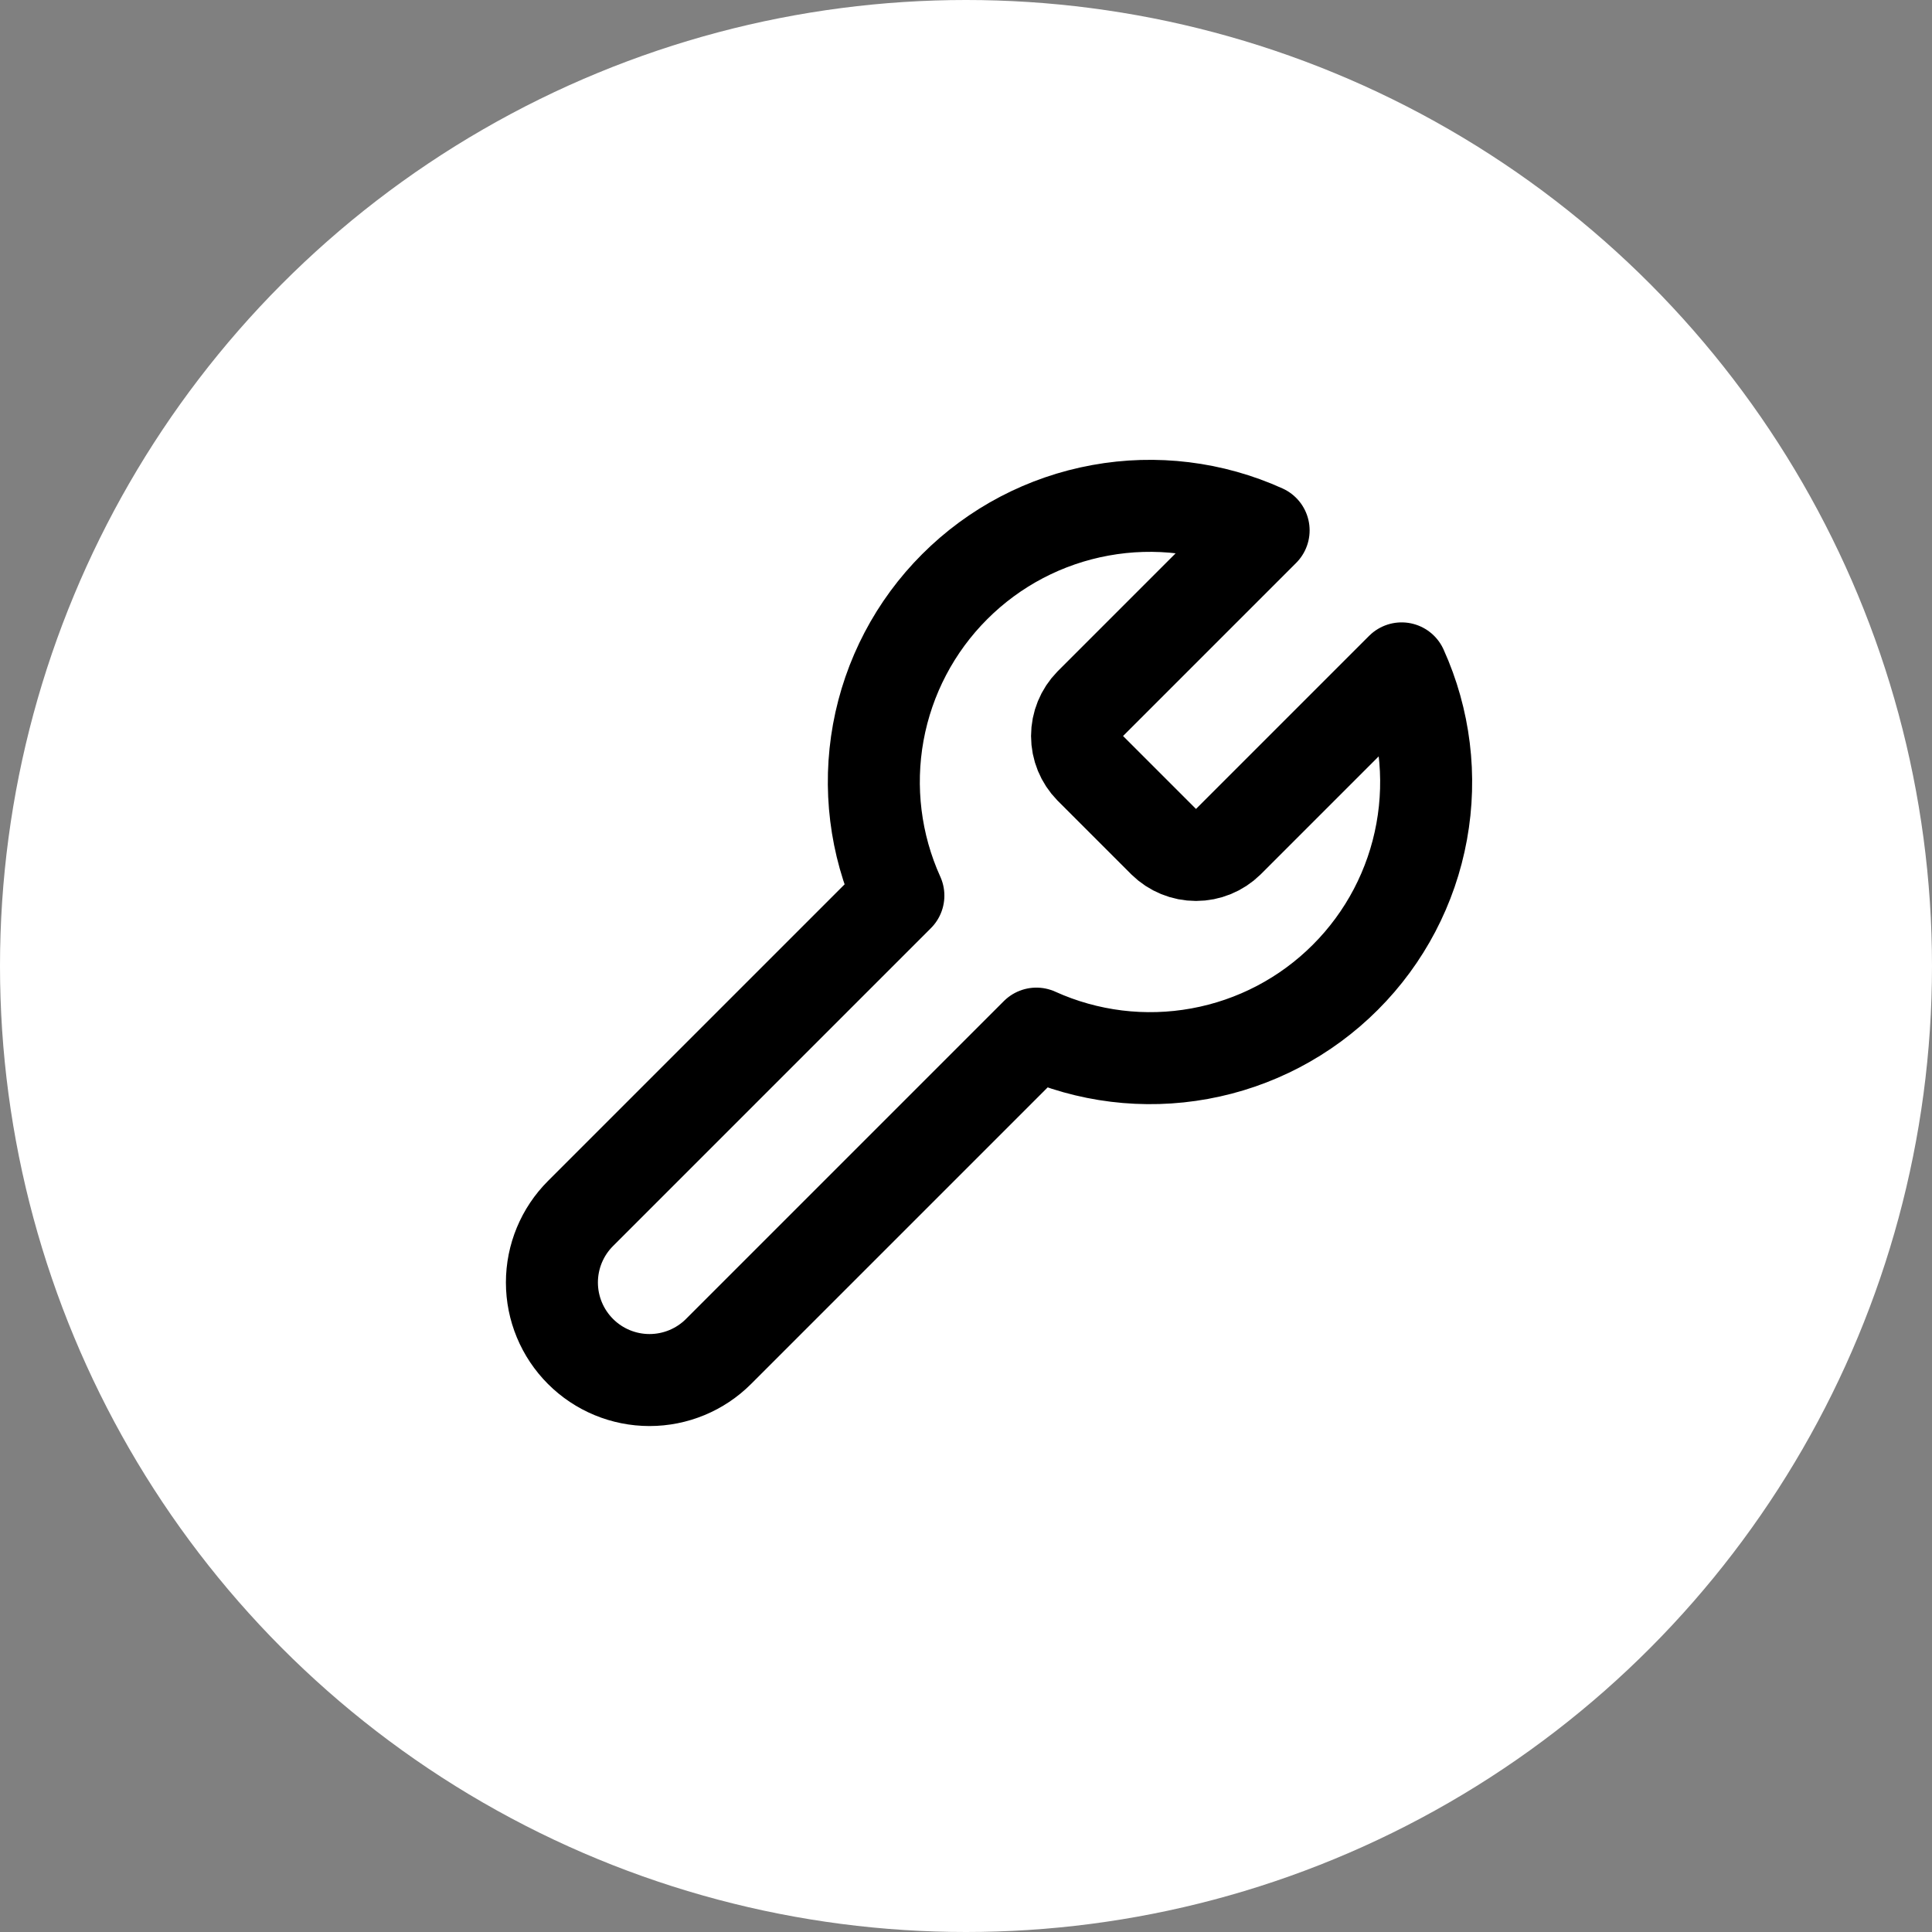
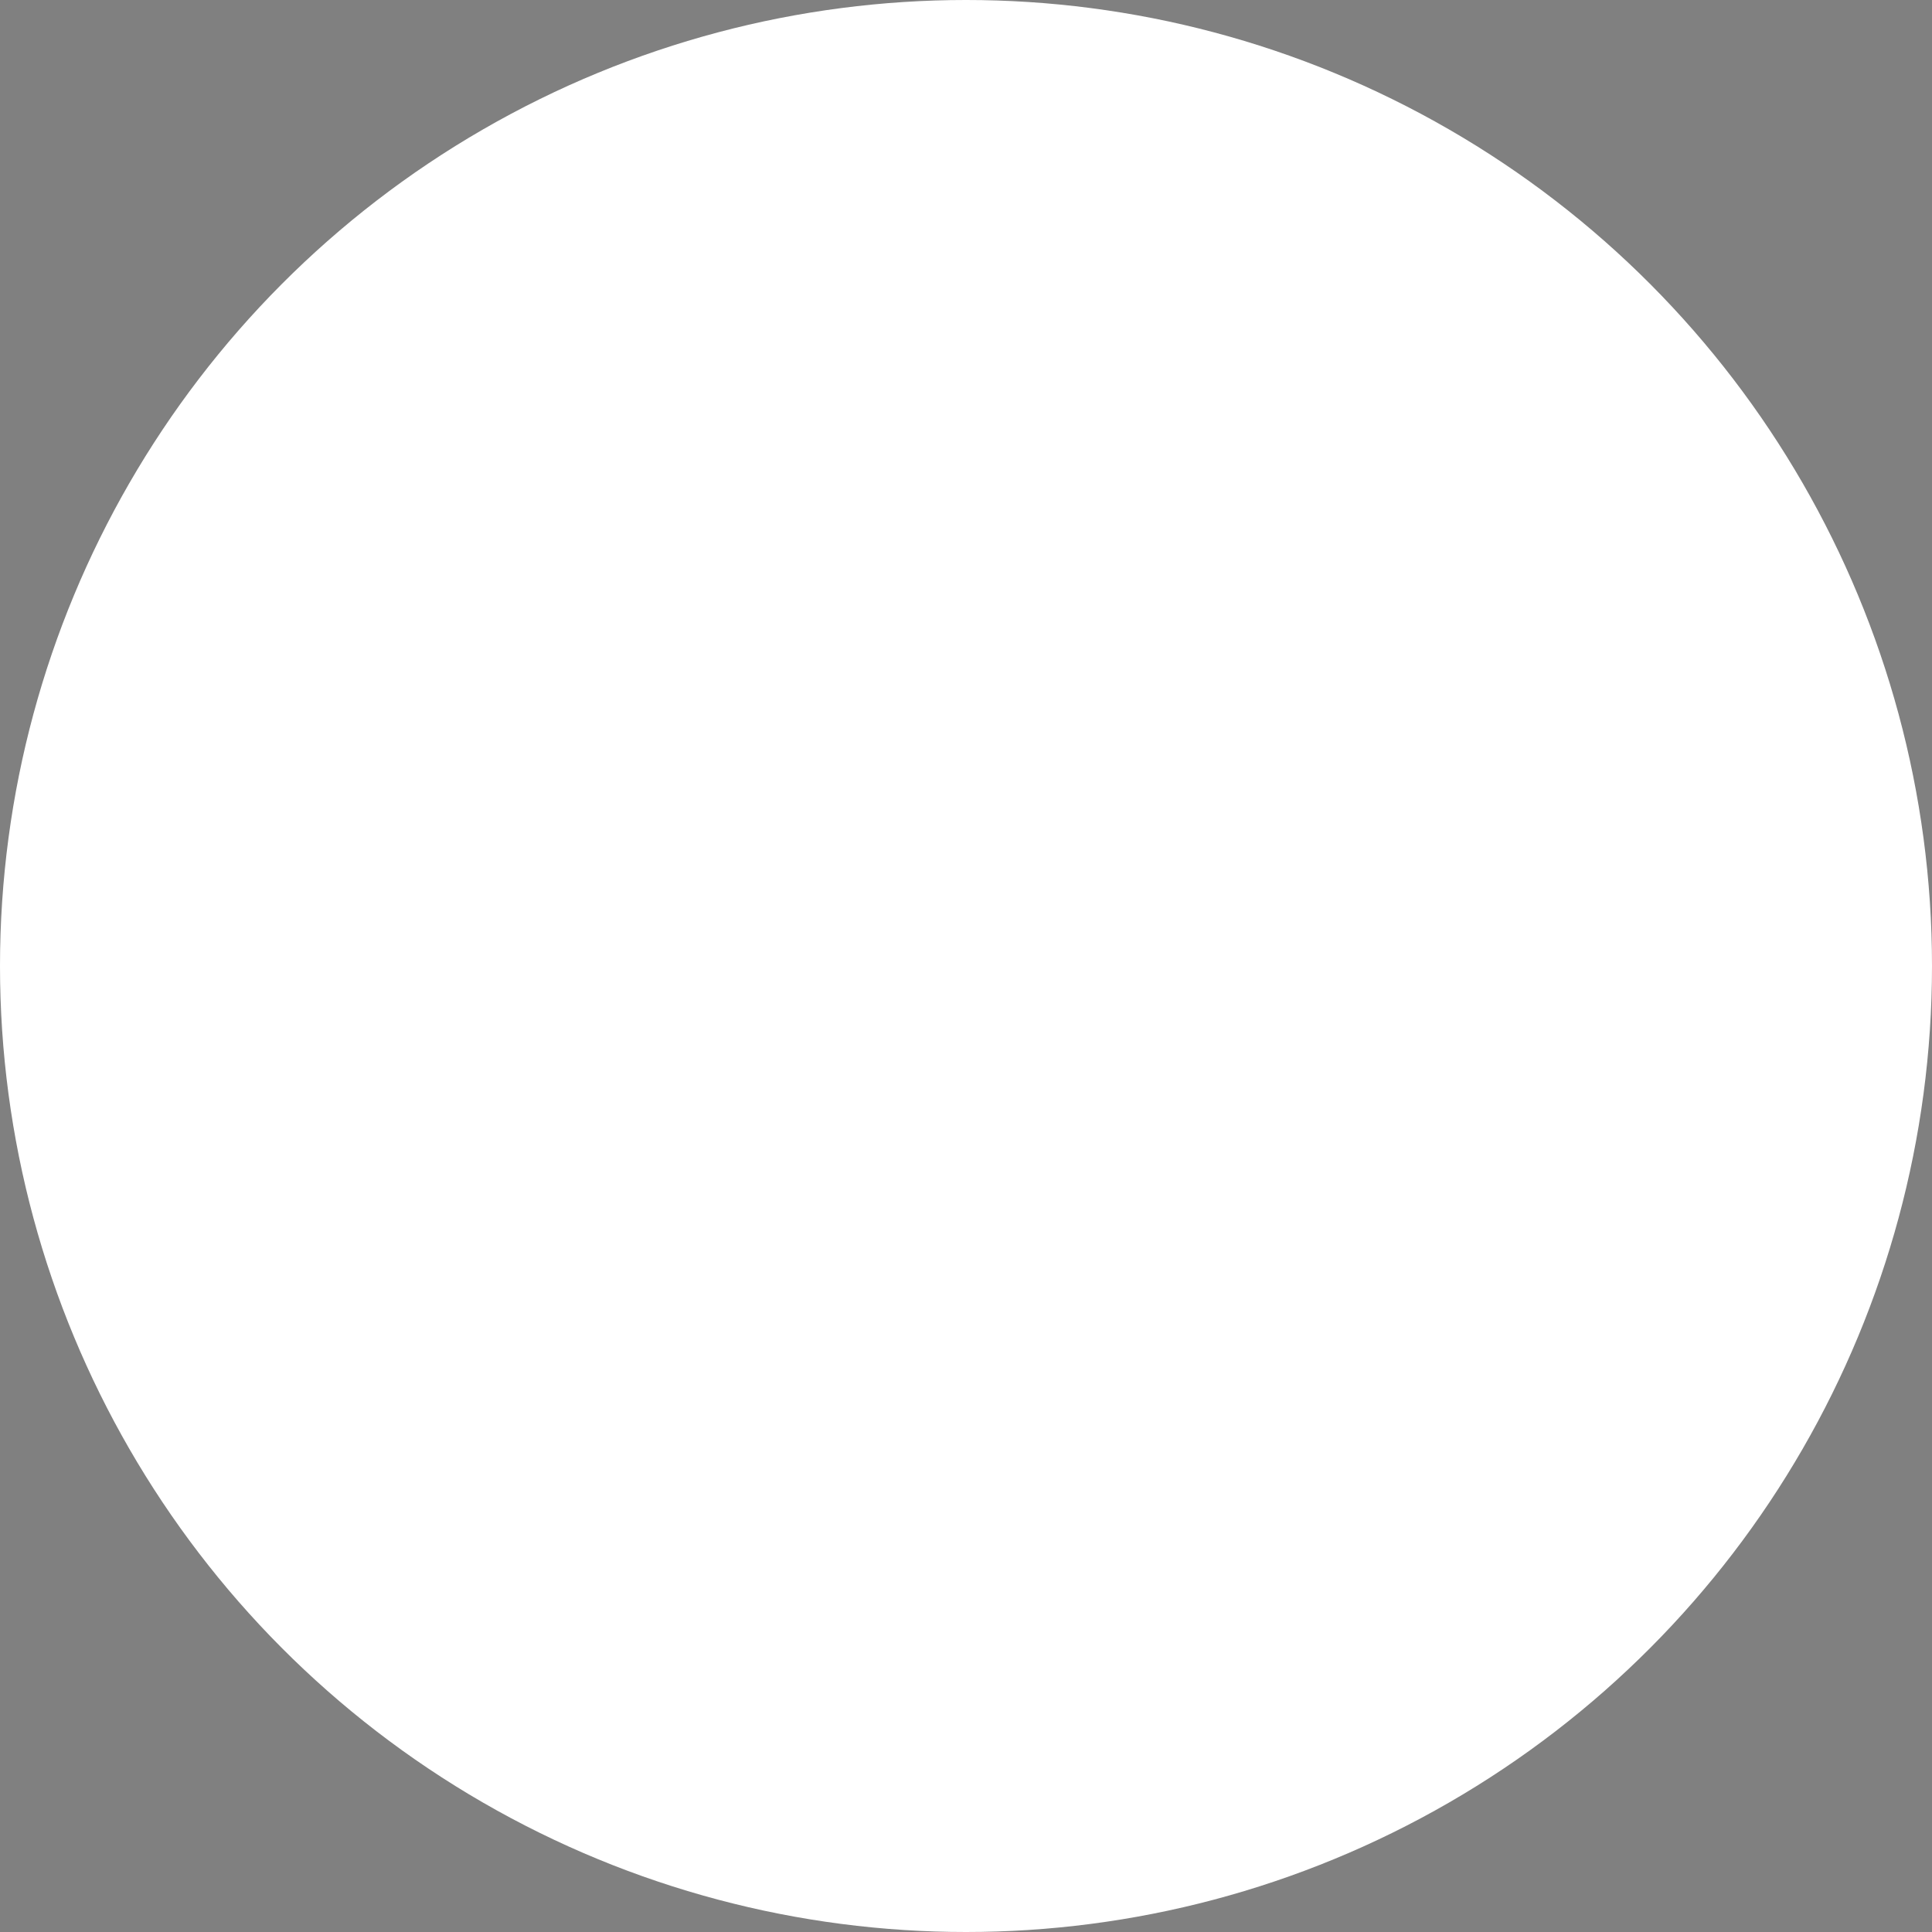
<svg xmlns="http://www.w3.org/2000/svg" width="42" height="42" viewBox="0 0 42 42" fill="none">
  <rect x="0" y="0" width="42" height="42" fill="#808080" stroke="none" />
  <circle cx="21" cy="21" r="21" fill="white" />
-   <path d="M23.7 15.3C23.517 15.487 23.414 15.738 23.414 16C23.414 16.262 23.517 16.513 23.7 16.7L25.3 18.3C25.487 18.483 25.738 18.586 26 18.586C26.262 18.586 26.513 18.483 26.7 18.3L30.47 14.53C30.973 15.641 31.125 16.879 30.906 18.079C30.688 19.279 30.109 20.384 29.246 21.246C28.384 22.109 27.279 22.688 26.079 22.906C24.879 23.125 23.641 22.973 22.53 22.47L15.62 29.38C15.222 29.778 14.682 30.001 14.12 30.001C13.557 30.001 13.018 29.778 12.62 29.38C12.222 28.982 11.998 28.443 11.998 27.88C11.998 27.317 12.222 26.778 12.62 26.38L19.53 19.47C19.027 18.359 18.875 17.121 19.093 15.921C19.312 14.721 19.891 13.616 20.754 12.754C21.616 11.891 22.721 11.312 23.921 11.094C25.121 10.875 26.359 11.027 27.47 11.53L23.71 15.29L23.7 15.3Z" stroke="black" stroke-width="2" stroke-linecap="round" stroke-linejoin="round" />
</svg>